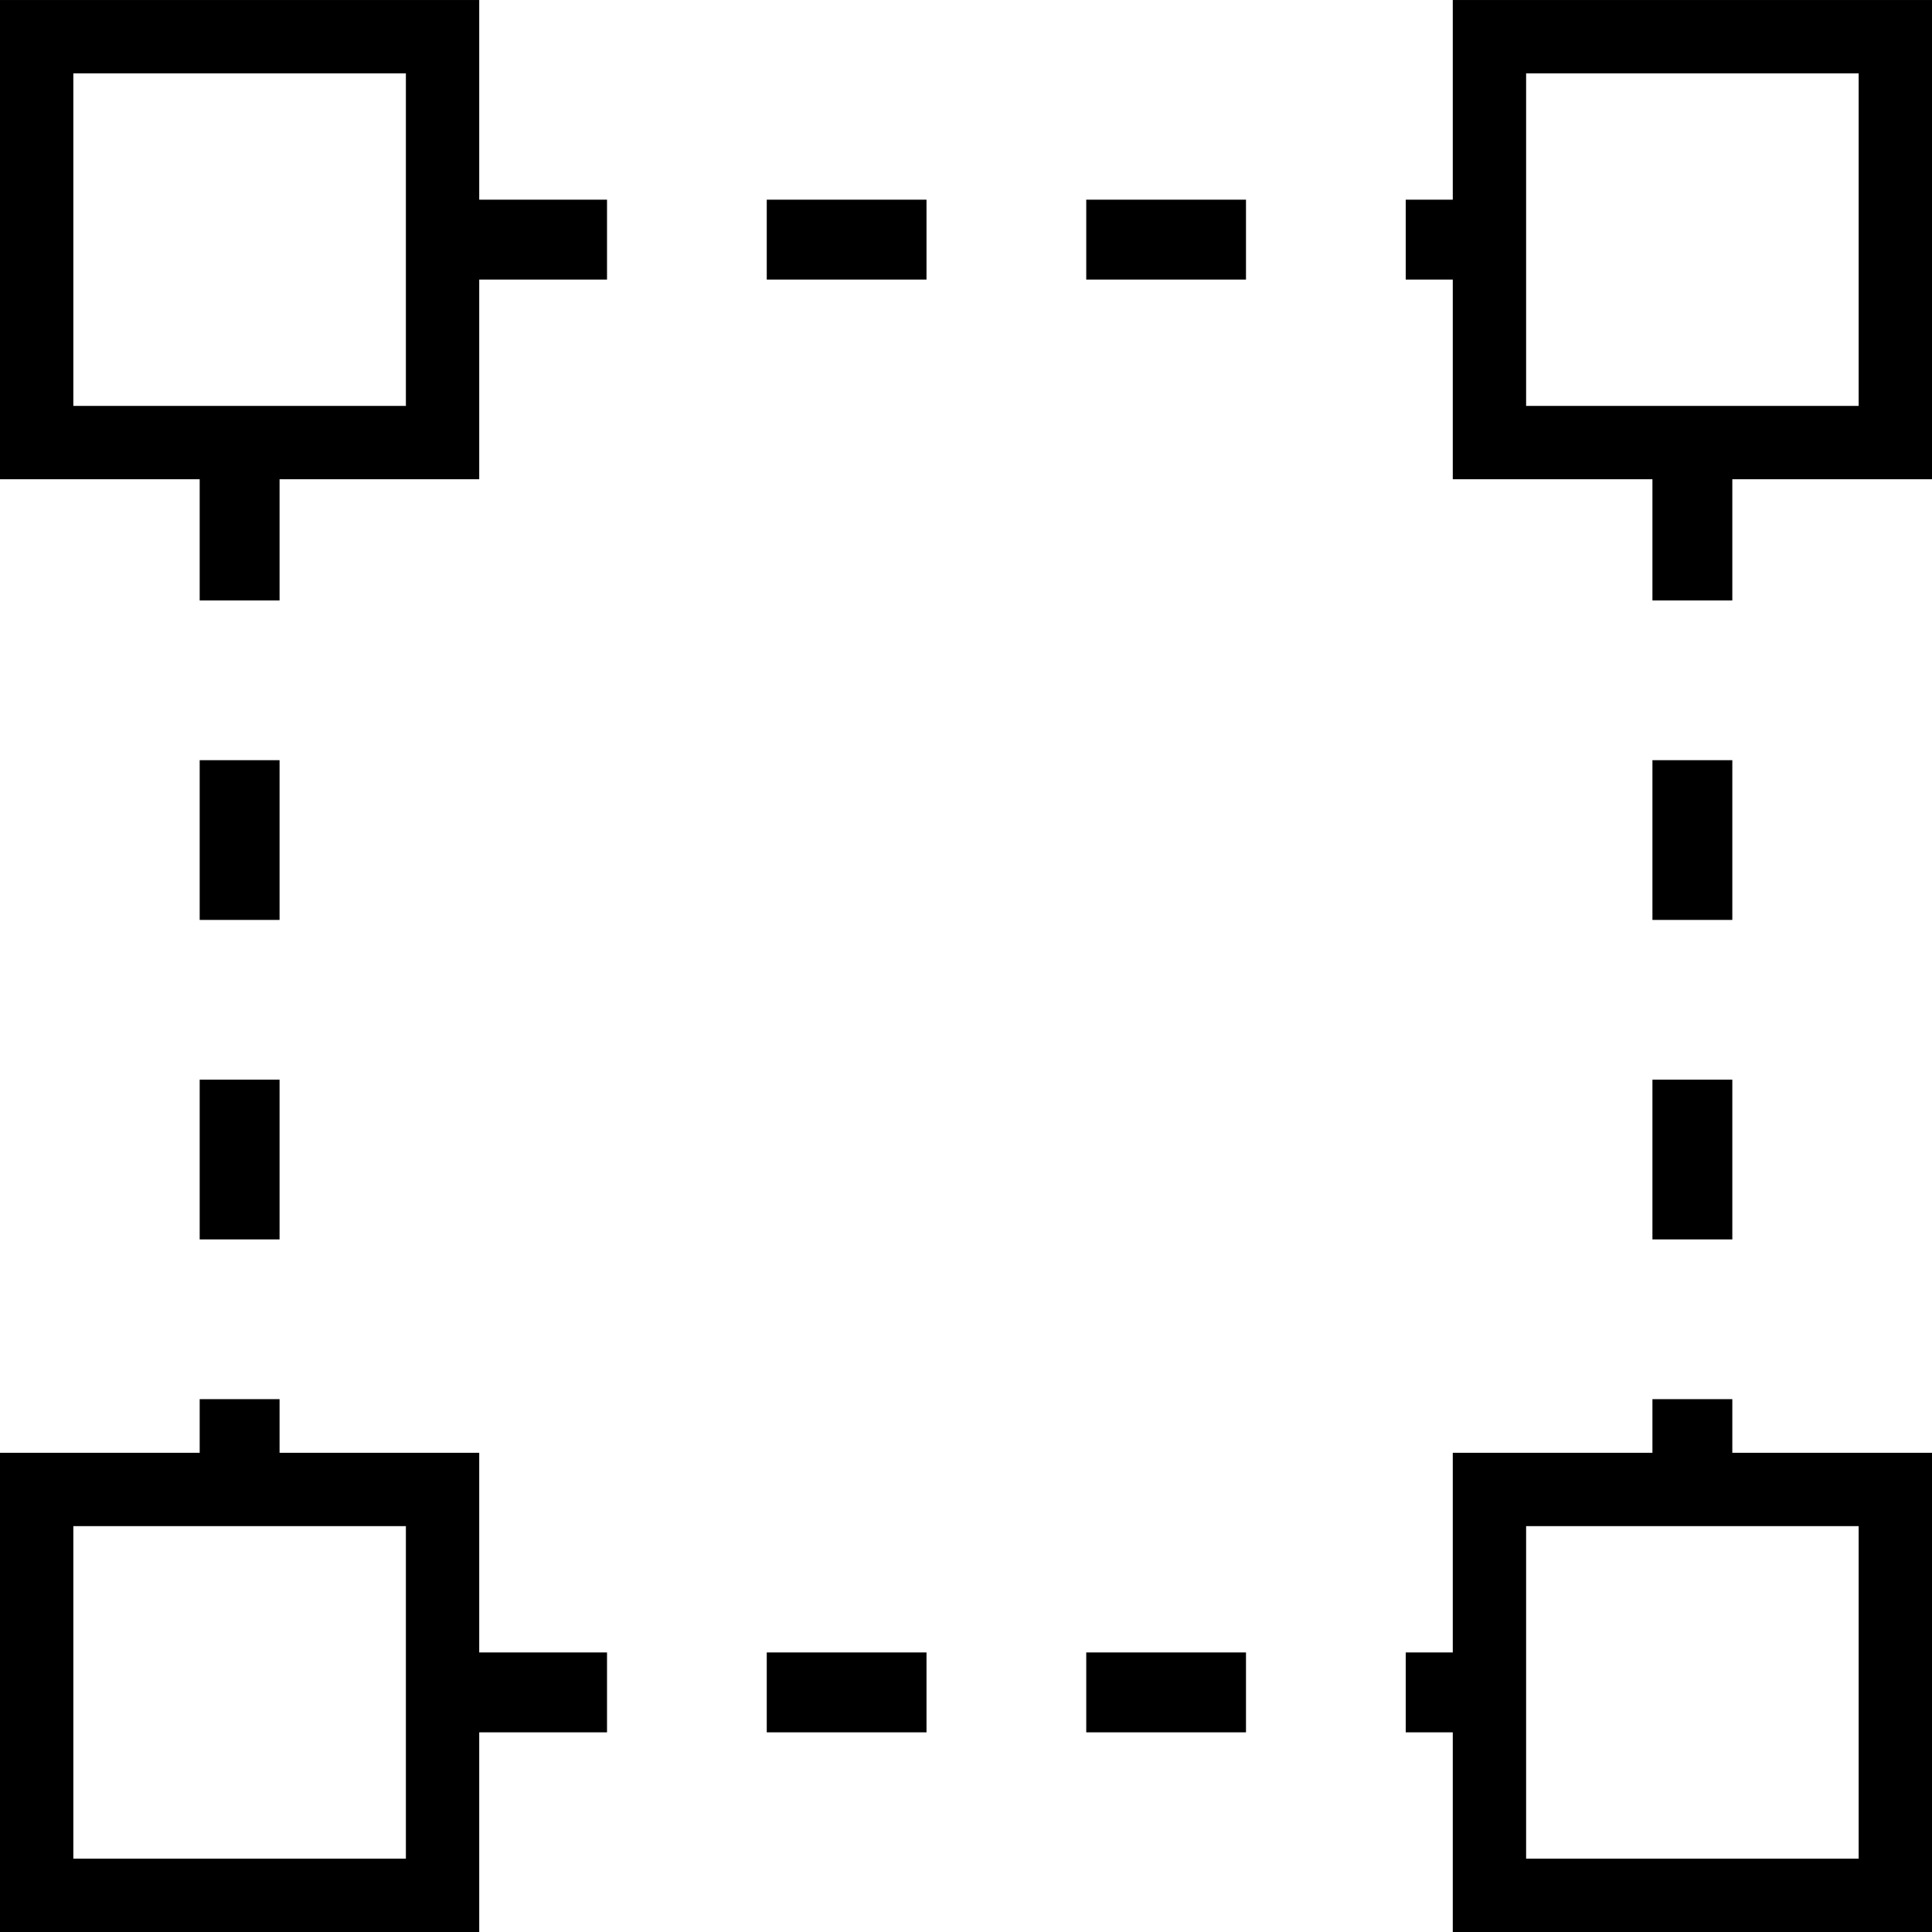
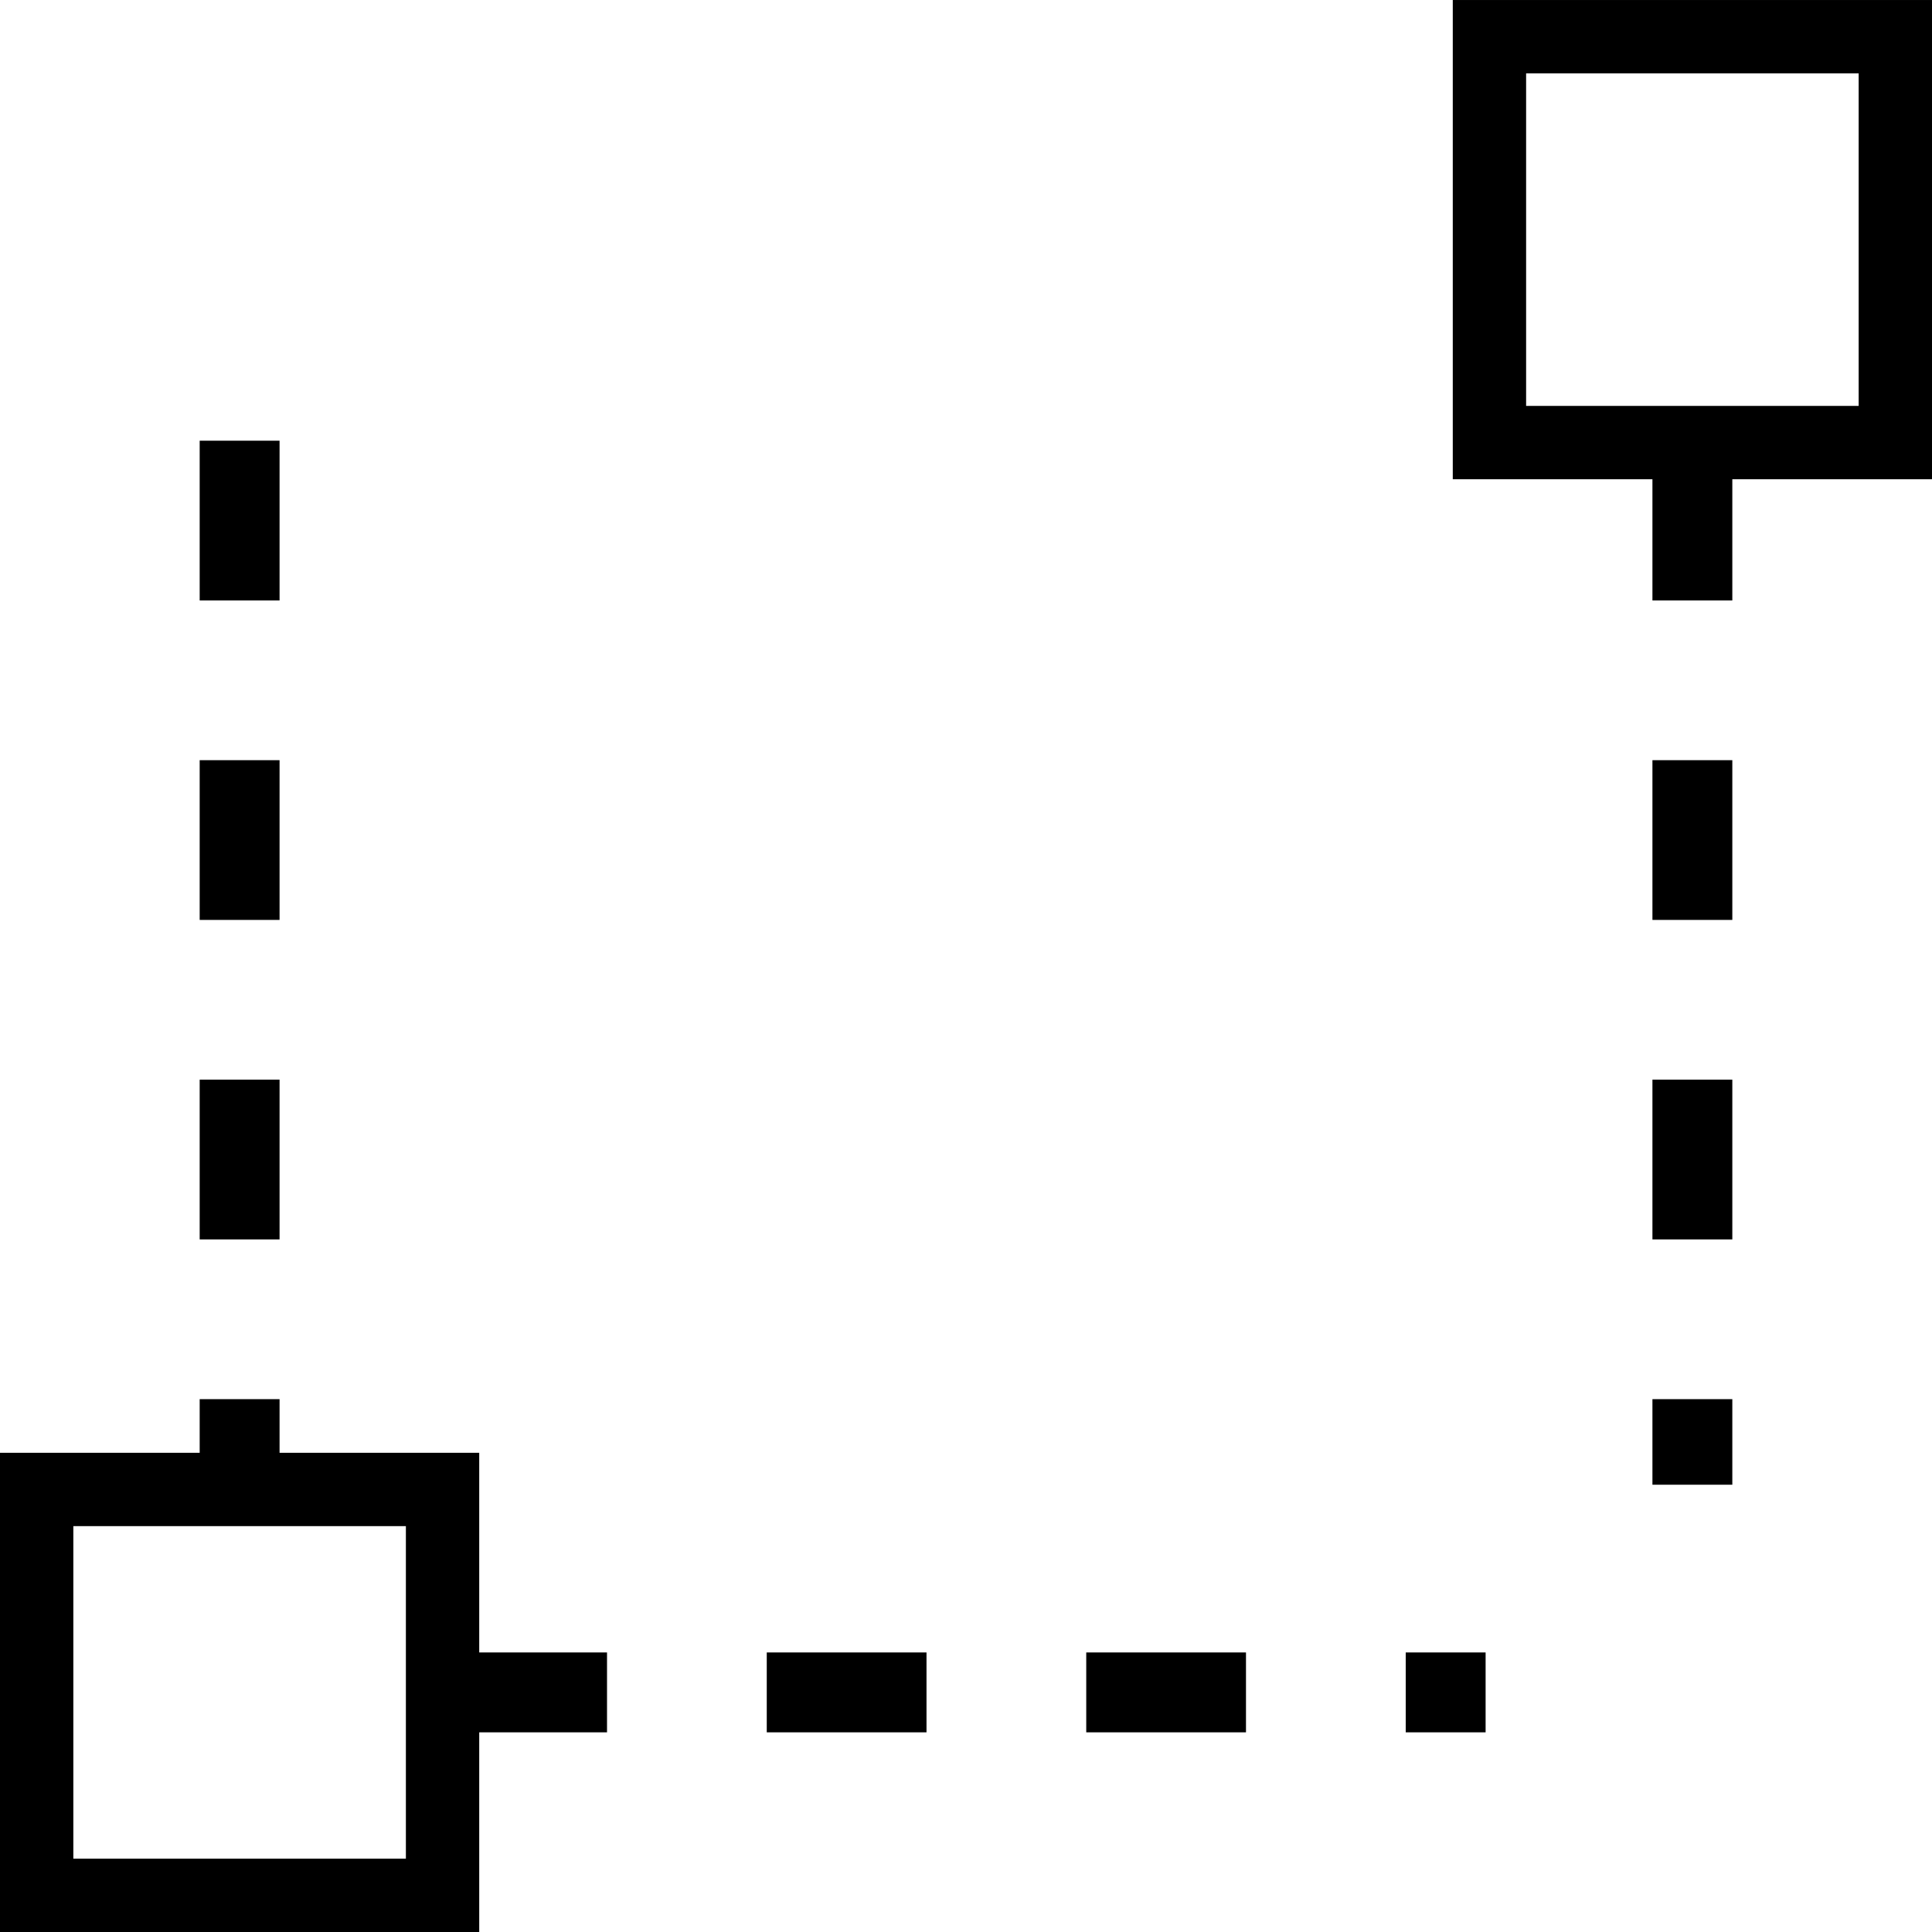
<svg xmlns="http://www.w3.org/2000/svg" xmlns:ns1="http://www.inkscape.org/namespaces/inkscape" xmlns:ns2="http://sodipodi.sourceforge.net/DTD/sodipodi-0.dtd" width="32mm" height="32mm" viewBox="0 0 113.386 113.386" id="svg2" version="1.1" ns1:version="0.92.1 r15371" ns2:docname="BoundingBoxUnvisible.svg">
  <defs id="defs4" />
  <ns2:namedview id="base" pagecolor="#ffffff" bordercolor="#666666" borderopacity="1.0" ns1:pageopacity="0.0" ns1:pageshadow="2" ns1:zoom="2.8" ns1:cx="59.552431" ns1:cy="62.219889" ns1:document-units="px" ns1:current-layer="g4196" showgrid="false" ns1:window-width="1150" ns1:window-height="783" ns1:window-x="664" ns1:window-y="42" ns1:window-maximized="0" />
  <g ns1:label="レイヤー 1" ns1:groupmode="layer" id="layer1" transform="translate(0,-938.976)">
    <g id="g4196" transform="translate(0.54,-0.22)">
      <g id="g4588">
-         <rect ry="0" y="941.349" x="1.612" height="23.821" width="23.821" id="rect4499" style="fill:none;fill-opacity:1;stroke:#000000;stroke-width:4.304;stroke-linecap:square;stroke-linejoin:miter;stroke-miterlimit:5;stroke-dasharray:none;stroke-dashoffset:0;stroke-opacity:1" />
        <rect ry="0" y="941.349" x="86.873" height="23.821" width="23.821" id="rect4499-4" style="fill:none;fill-opacity:1;stroke:#000000;stroke-width:4.304;stroke-linecap:square;stroke-linejoin:miter;stroke-miterlimit:5;stroke-dasharray:none;stroke-dashoffset:0;stroke-opacity:1" />
-         <rect ry="0" y="1026.61" x="86.873" height="23.821" width="23.821" id="rect4499-7" style="fill:none;fill-opacity:1;stroke:#000000;stroke-width:4.304;stroke-linecap:square;stroke-linejoin:miter;stroke-miterlimit:5;stroke-dasharray:none;stroke-dashoffset:0;stroke-opacity:1" />
        <rect ry="0" y="1026.61" x="1.612" height="23.821" width="23.821" id="rect4499-0" style="fill:none;fill-opacity:1;stroke:#000000;stroke-width:4.304;stroke-linecap:square;stroke-linejoin:miter;stroke-miterlimit:5;stroke-dasharray:none;stroke-dashoffset:0;stroke-opacity:1" />
        <path ns2:nodetypes="cc" ns1:connector-curvature="0" id="path4528" d="m 13.523,965.06 v 61.272" style="fill:none;fill-rule:evenodd;stroke:#000000;stroke-width:4.688;stroke-linecap:butt;stroke-linejoin:miter;stroke-miterlimit:4;stroke-dasharray:9.375,9.375;stroke-opacity:1;stroke-dashoffset:0" />
        <path ns2:nodetypes="cc" ns1:connector-curvature="0" id="path4528-1" d="m 98.783,965.06 v 61.272" style="fill:none;fill-rule:evenodd;stroke:#000000;stroke-width:4.688;stroke-linecap:butt;stroke-linejoin:miter;stroke-miterlimit:4;stroke-dasharray:9.375,9.375;stroke-opacity:1;stroke-dashoffset:0" />
-         <path ns2:nodetypes="cc" ns1:connector-curvature="0" id="path4545" d="M 25.71,953.259 H 86.648" style="fill:none;fill-rule:evenodd;stroke:#000000;stroke-width:4.688;stroke-linecap:butt;stroke-linejoin:miter;stroke-miterlimit:4;stroke-dasharray:9.375,9.375;stroke-opacity:1;stroke-dashoffset:0" />
        <path ns2:nodetypes="cc" ns1:connector-curvature="0" id="path4545-5" d="m 25.71,1038.52 h 60.938" style="fill:none;fill-rule:evenodd;stroke:#000000;stroke-width:4.688;stroke-linecap:butt;stroke-linejoin:miter;stroke-miterlimit:4;stroke-dasharray:9.375,9.375;stroke-opacity:1;stroke-dashoffset:0" />
      </g>
    </g>
  </g>
</svg>